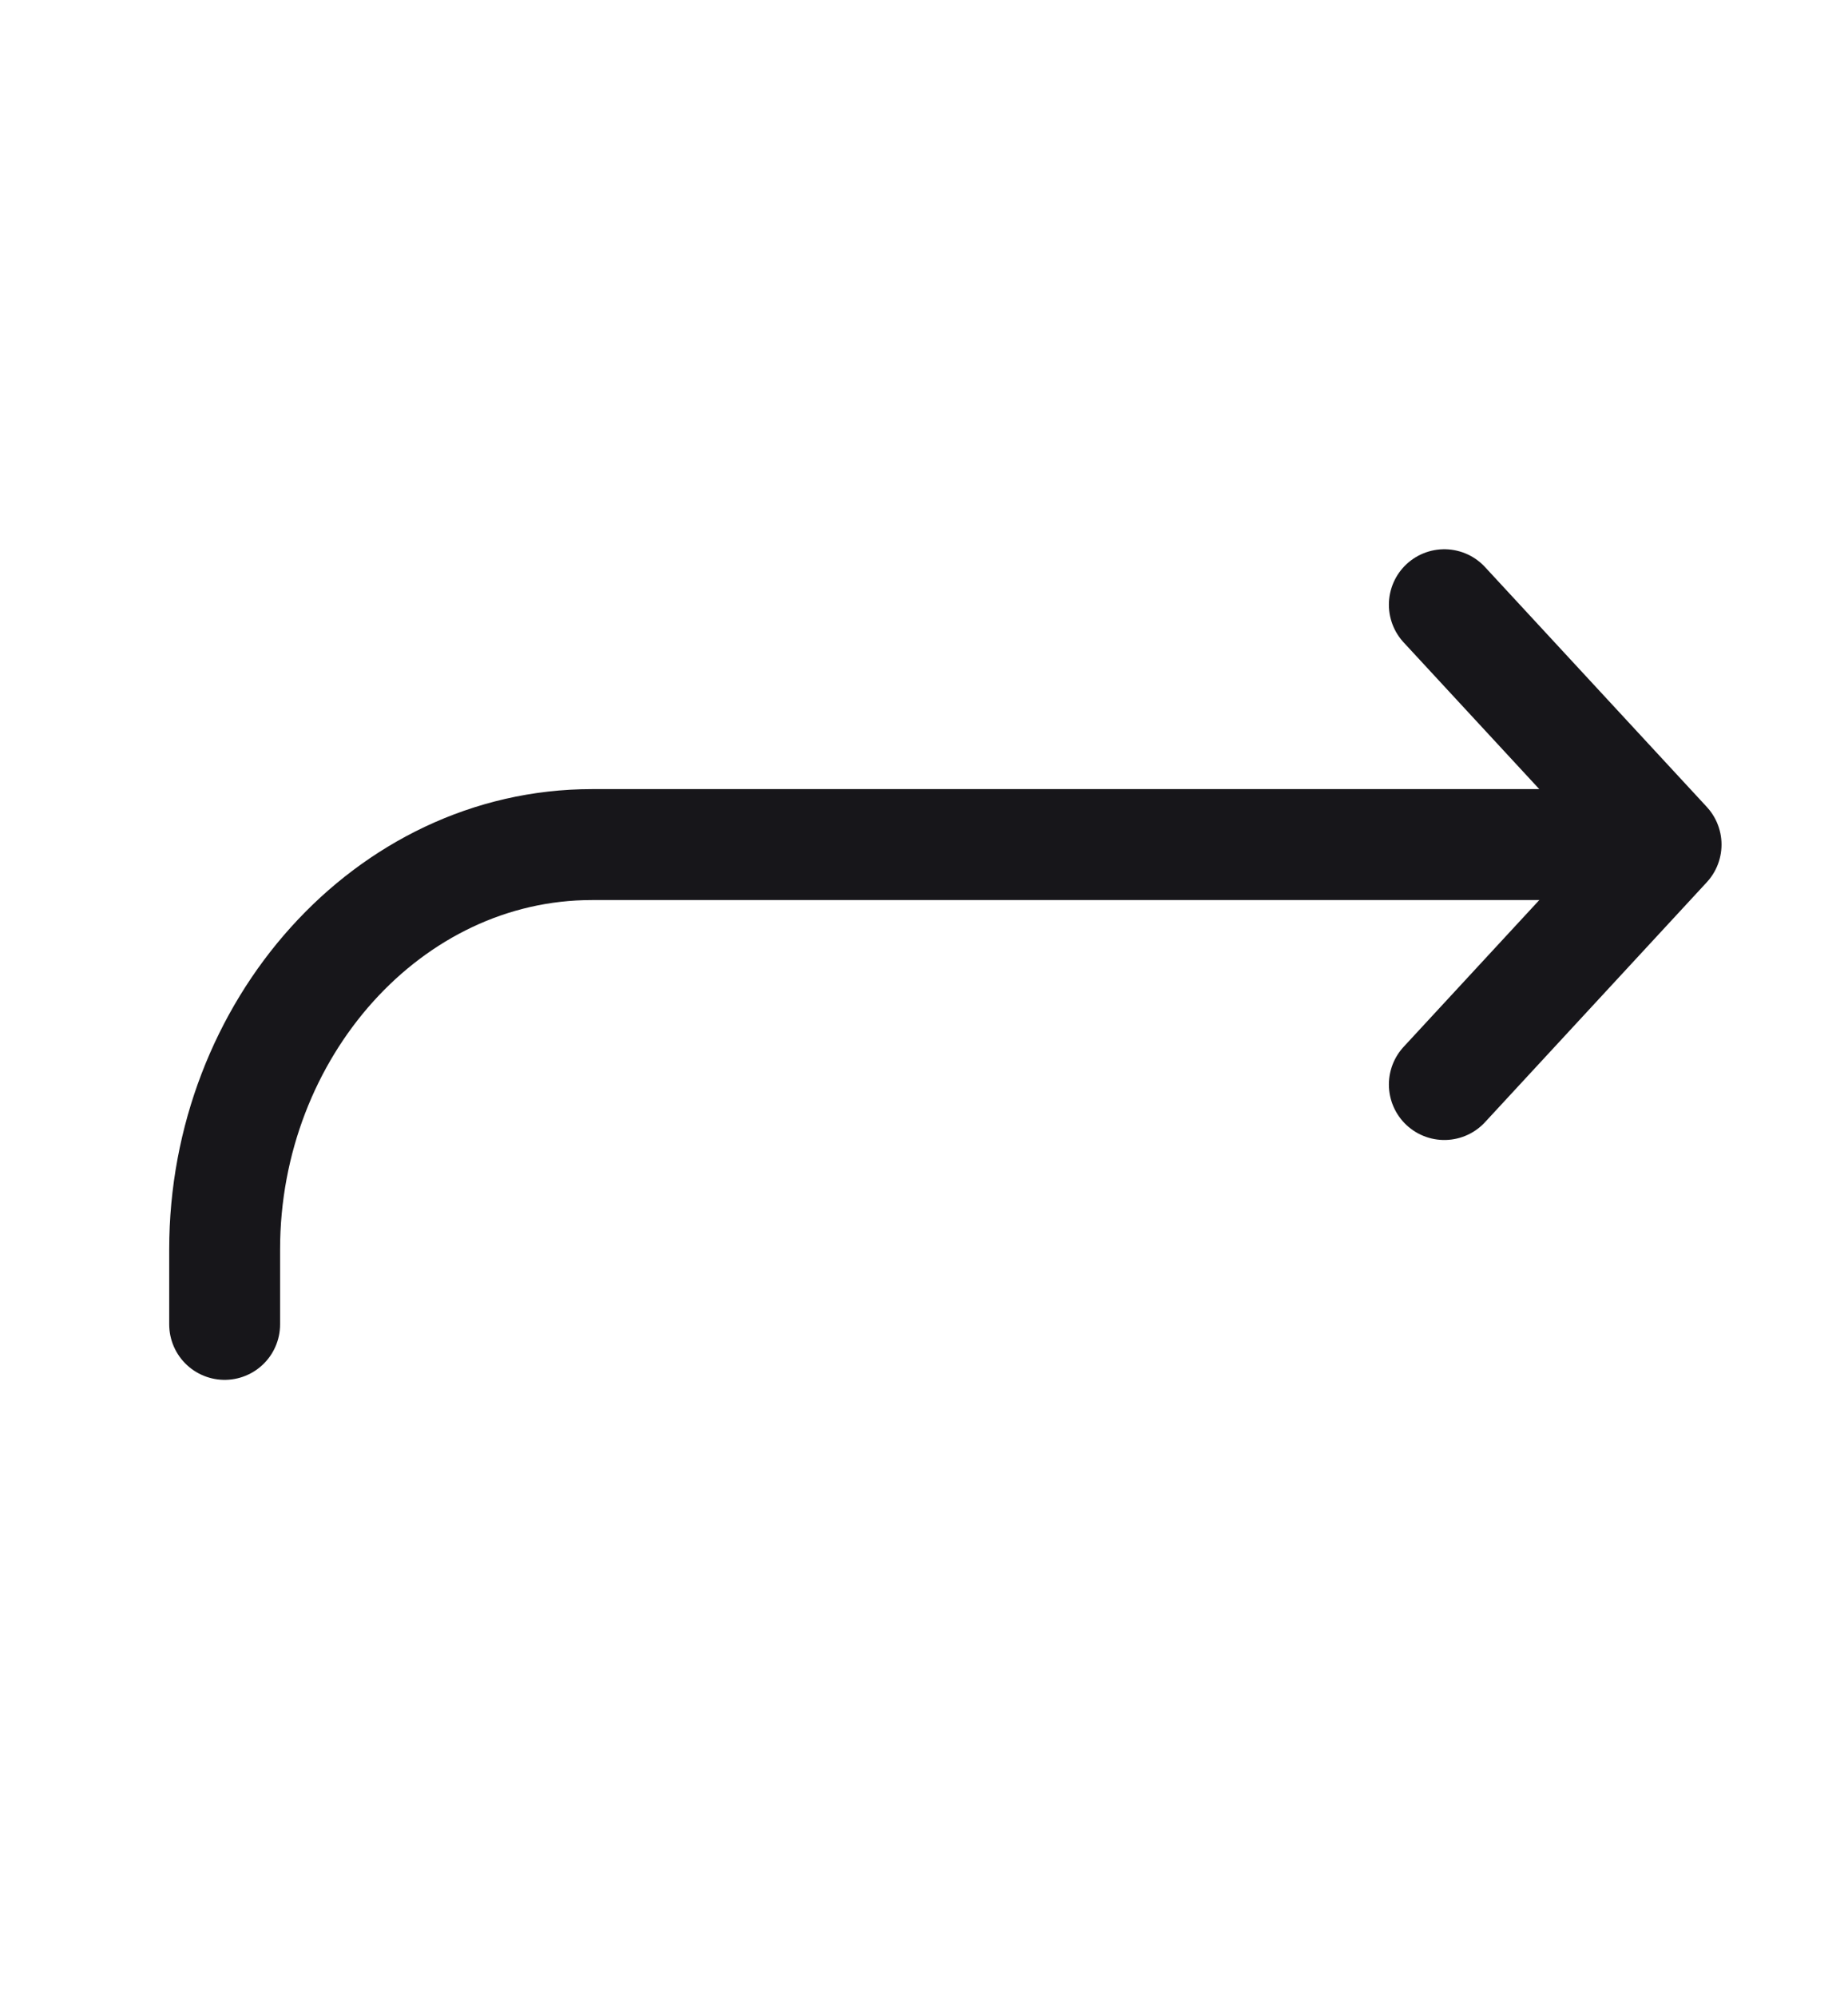
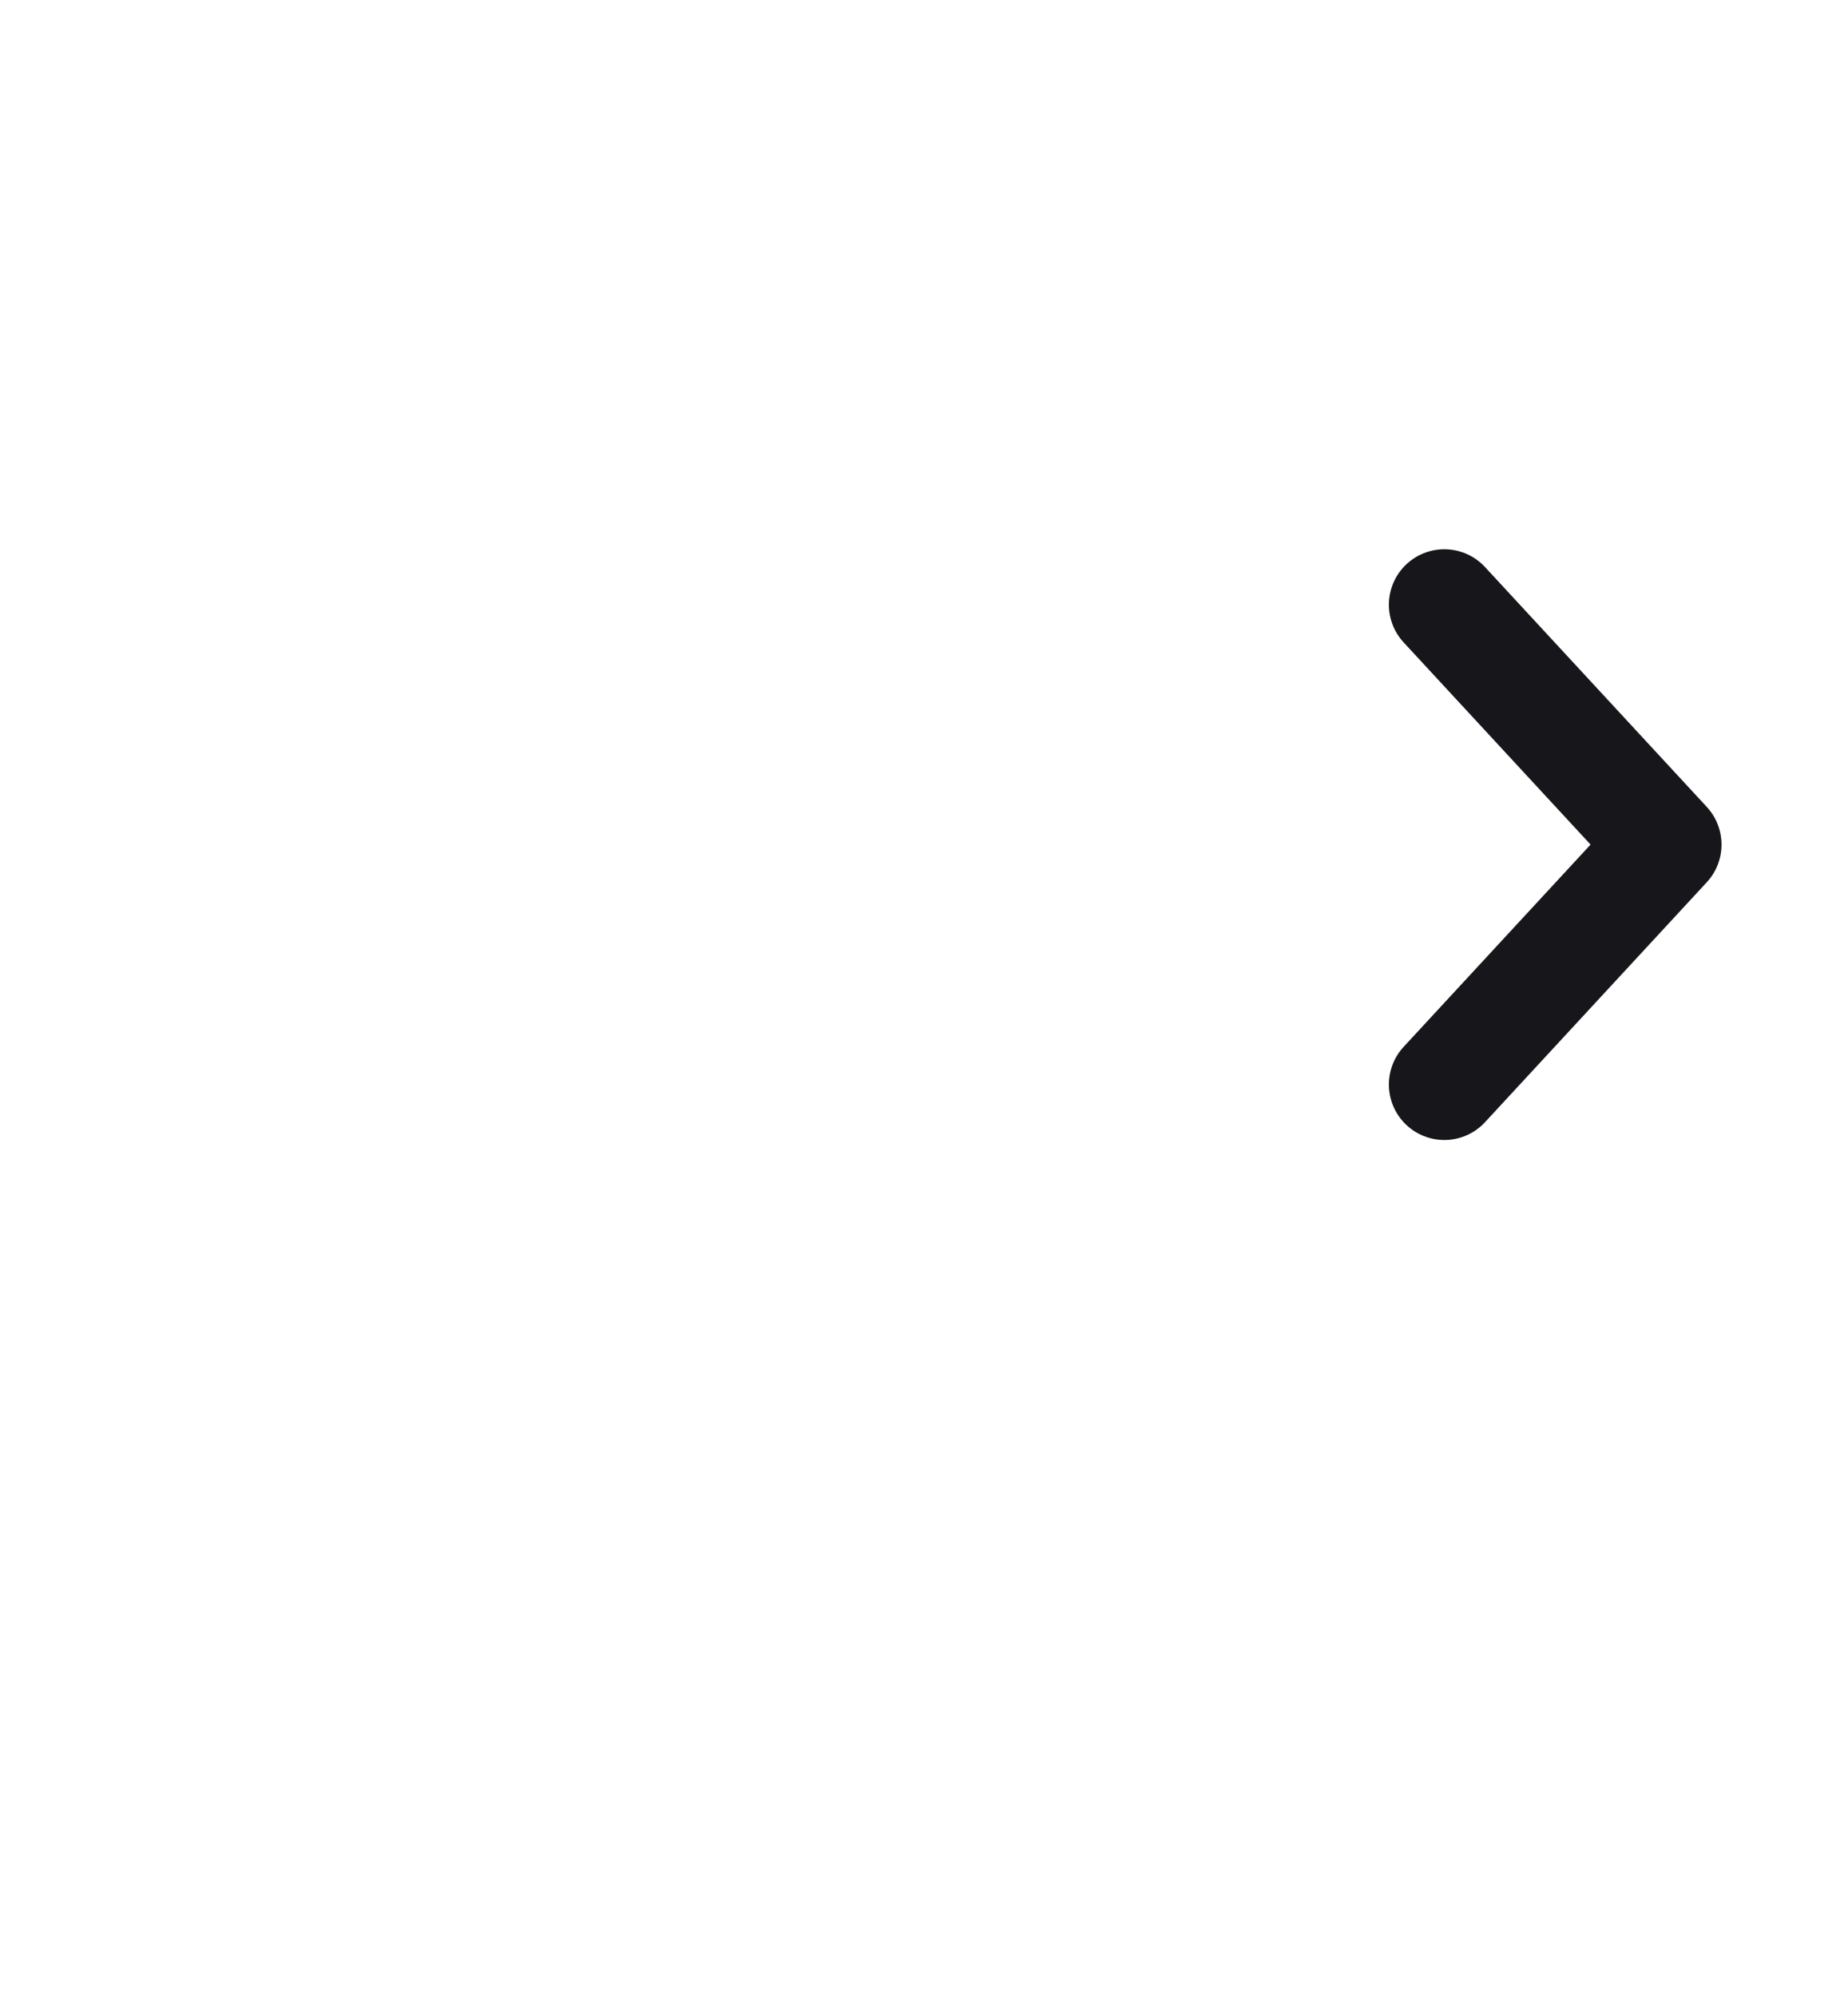
<svg xmlns="http://www.w3.org/2000/svg" width="25" height="27" viewBox="0 0 25 27" fill="none">
  <path d="M19.539 8.176L22.539 11.419L19.539 14.663" stroke="#17161A" stroke-width="1.5" stroke-linecap="round" stroke-linejoin="round" />
-   <path d="M21.789 11.419H8.008C5.253 11.419 3.039 13.919 3.039 16.892V17.906" stroke="#17161A" stroke-width="1.5" stroke-linecap="round" stroke-linejoin="round" />
</svg>